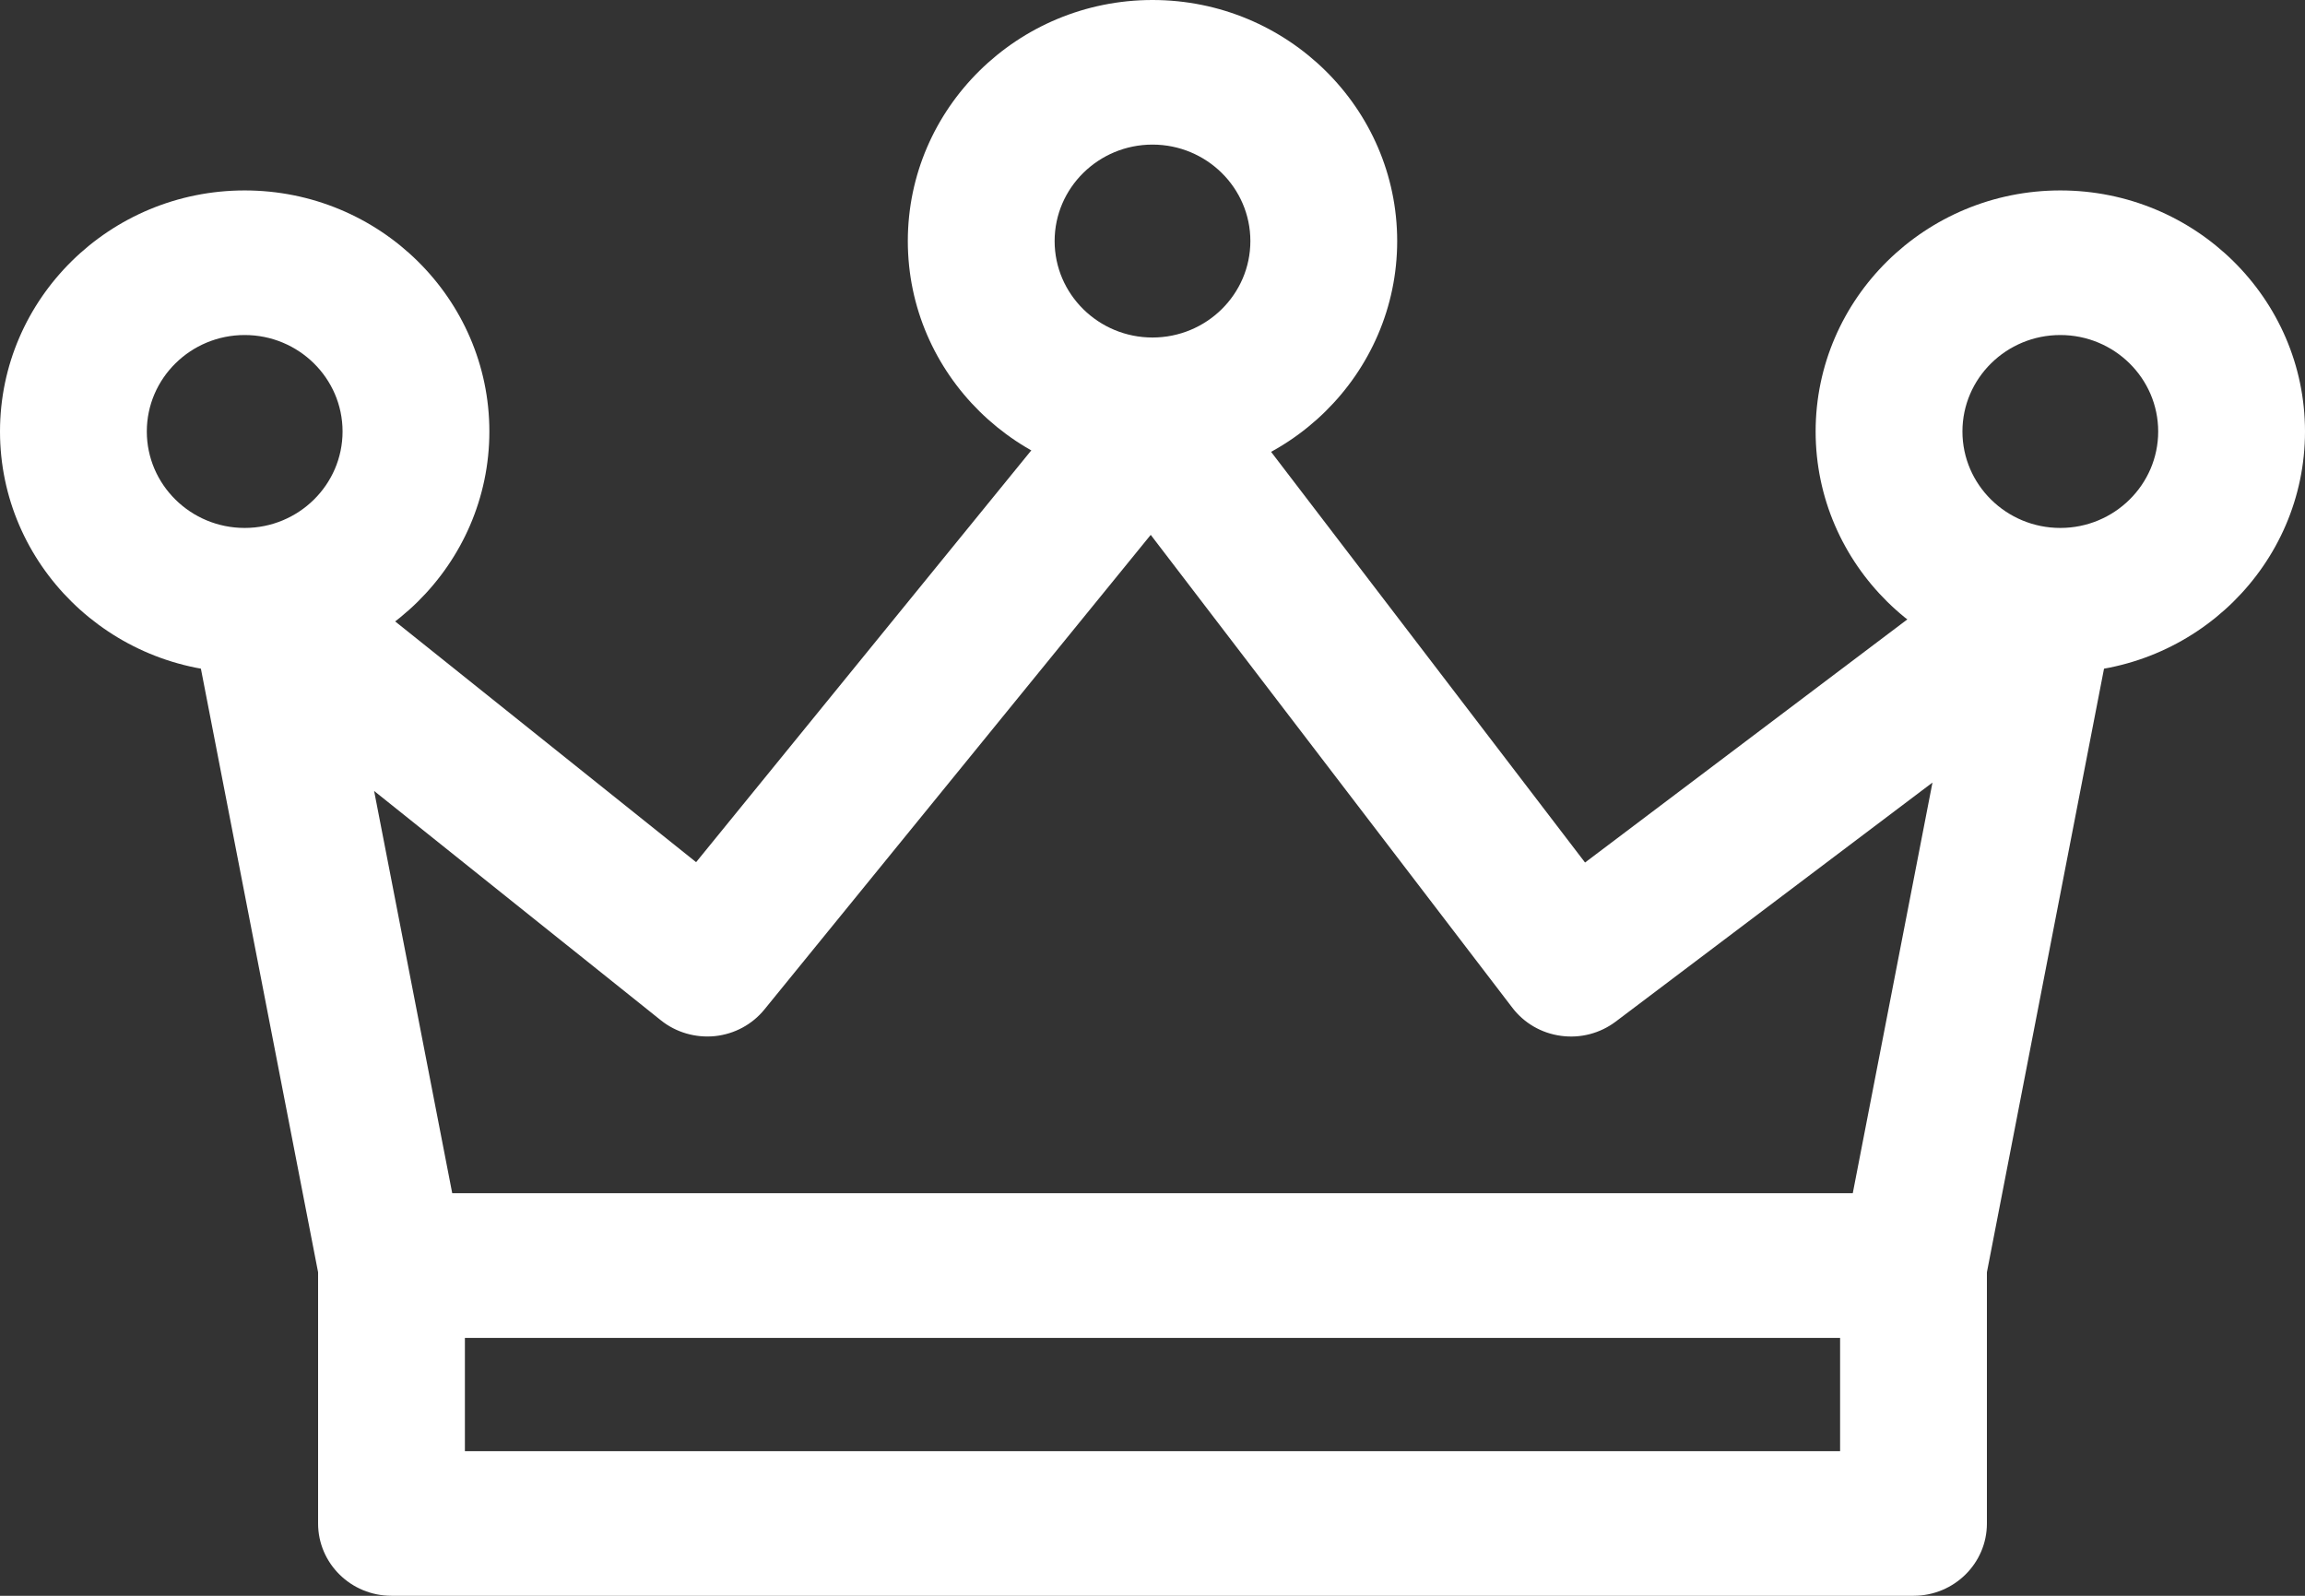
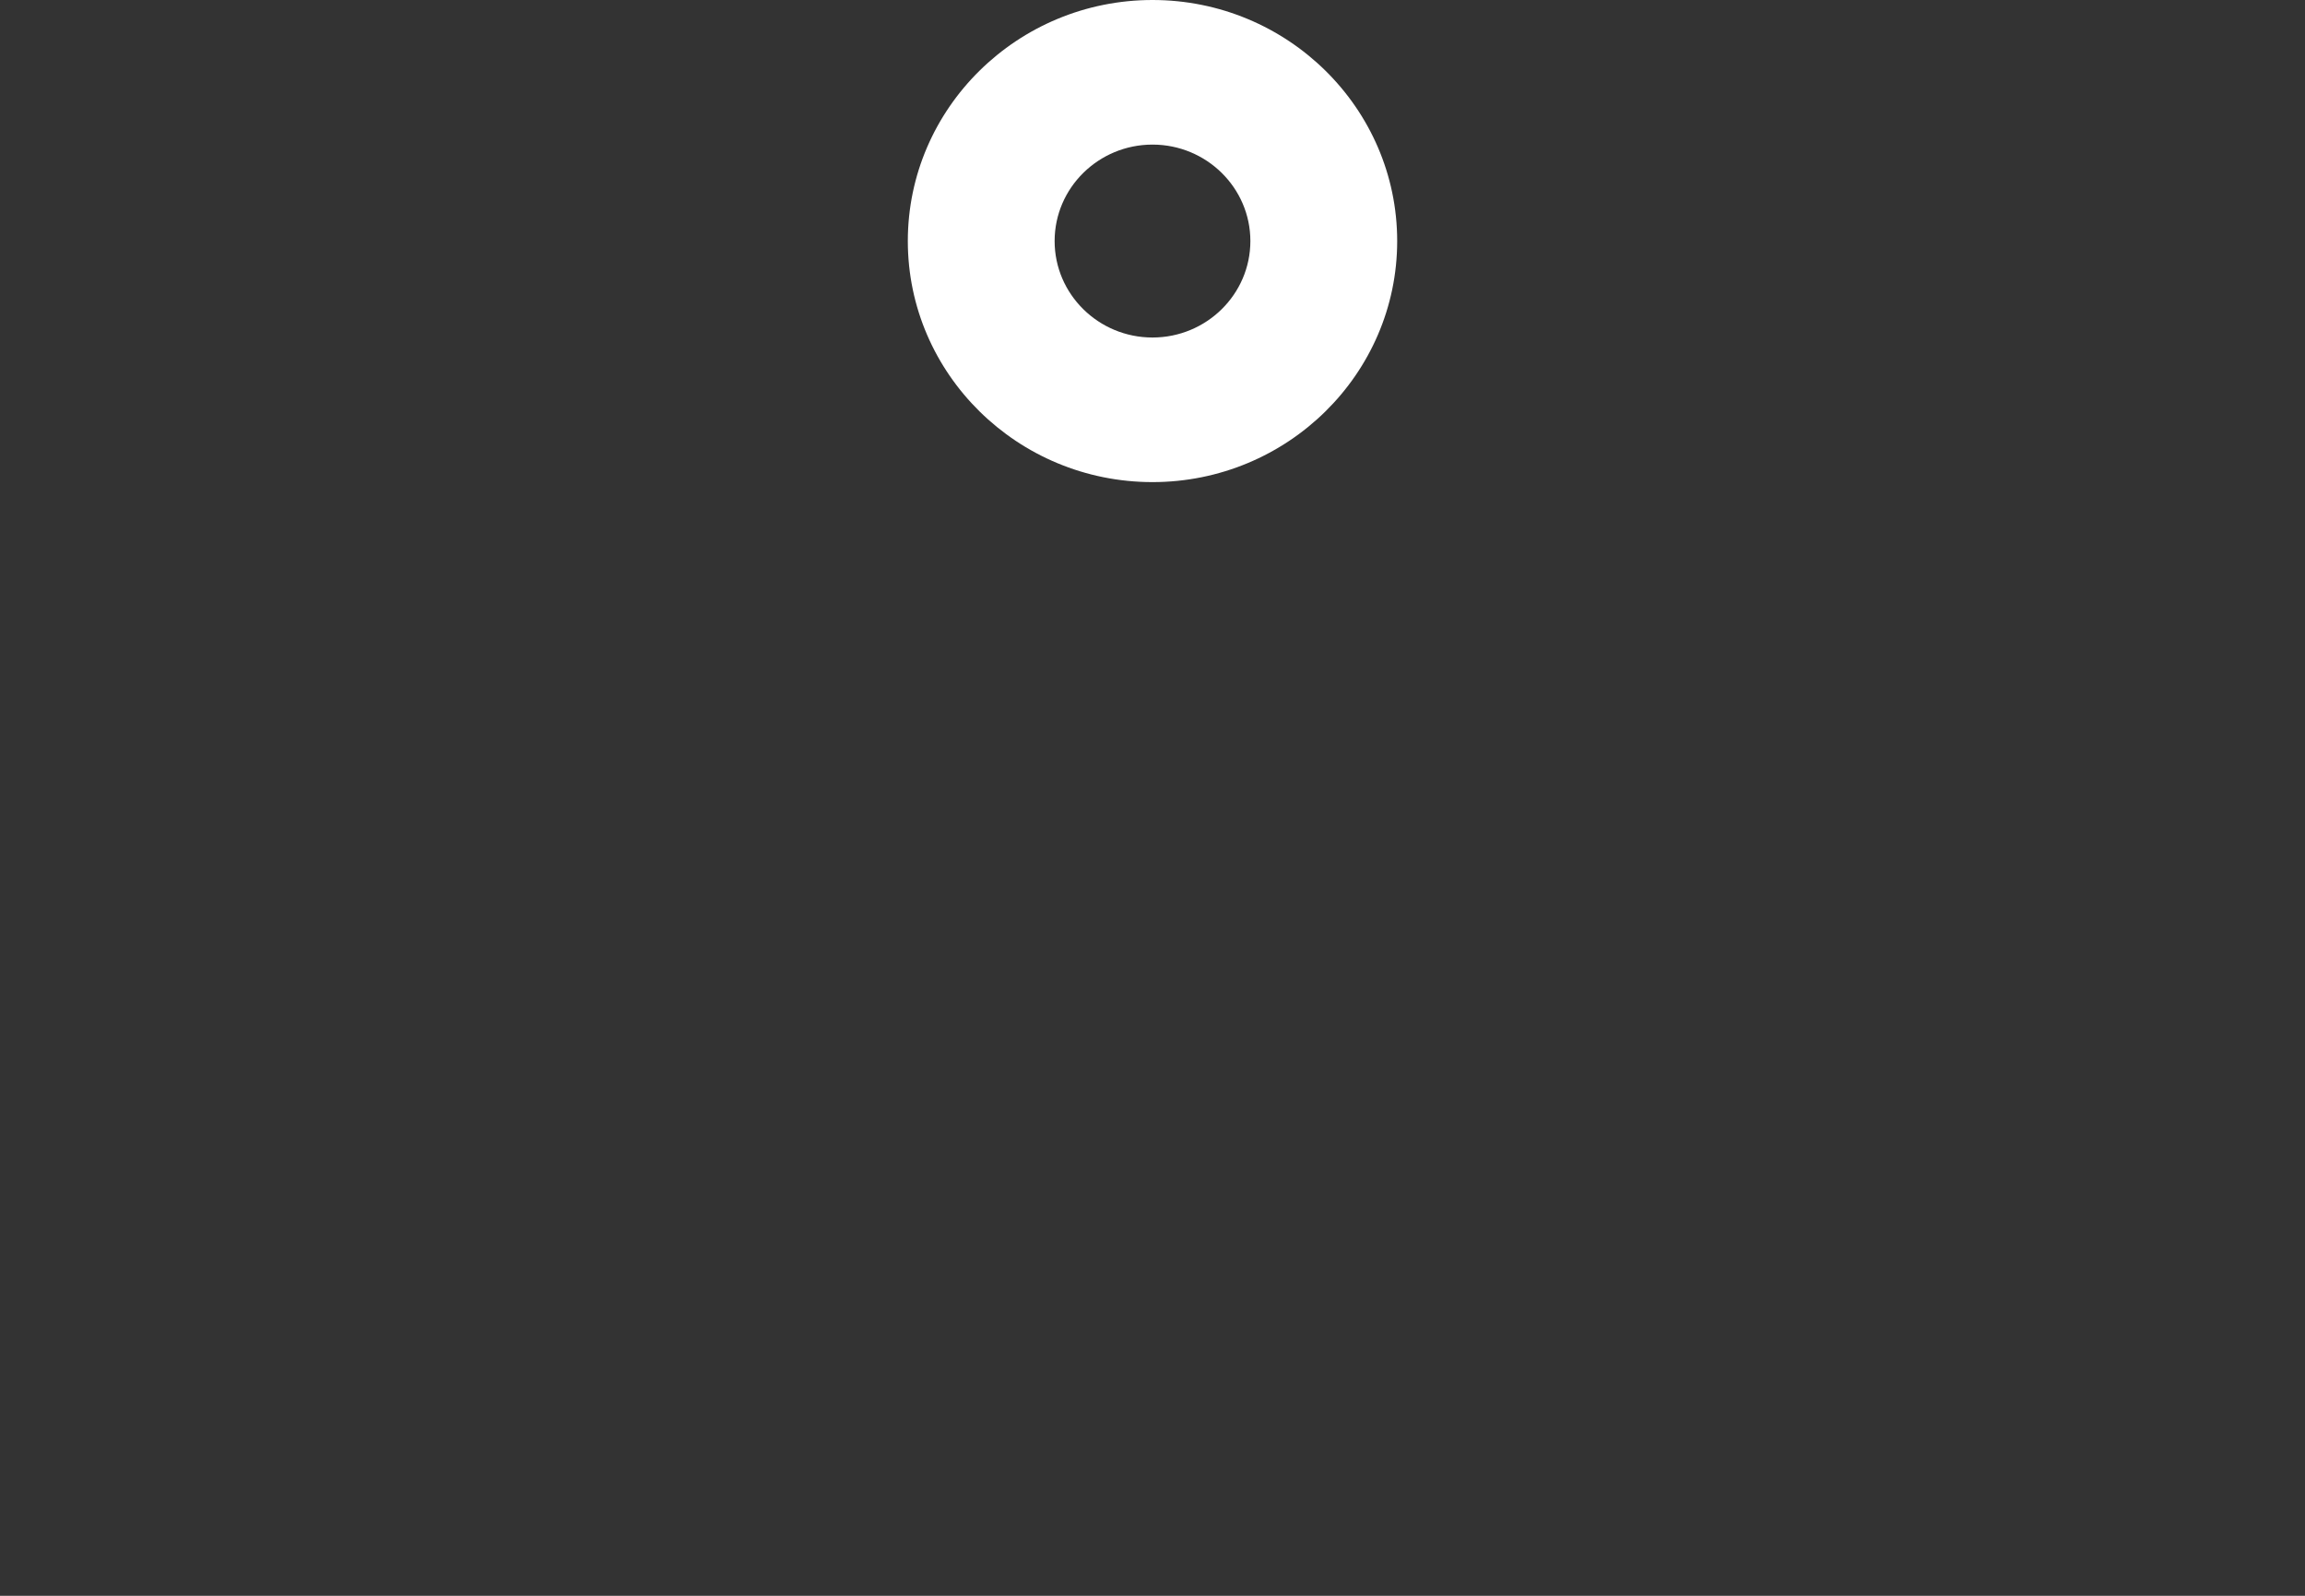
<svg xmlns="http://www.w3.org/2000/svg" width="26" height="18" viewBox="0 0 26 18" fill="none">
  <rect x="0" y="0" width="26" height="18" fill="#333333" stroke="none" />
-   <path d="M23.454 6.185C23.162 6.007 22.789 6.025 22.516 6.231L17.879 9.729L13.662 4.213C13.508 4.012 13.268 3.892 13.013 3.888C12.762 3.884 12.514 3.997 12.354 4.194L7.852 9.725L3.503 6.246C3.233 6.03 2.854 6.003 2.556 6.179C2.257 6.355 2.102 6.696 2.167 7.032L3.603 14.428C3.677 14.813 4.019 15.091 4.416 15.091H21.584C21.981 15.091 22.323 14.813 22.397 14.428L23.832 7.032C23.897 6.7 23.746 6.363 23.454 6.185ZM20.899 13.459H5.101L4.22 8.922L7.455 11.509C7.626 11.646 7.846 11.709 8.065 11.687C8.284 11.664 8.485 11.556 8.623 11.386L12.98 6.033L17.059 11.367C17.192 11.541 17.389 11.655 17.608 11.684C17.828 11.714 18.048 11.656 18.224 11.524L21.798 8.827L20.899 13.459Z" fill="white" />
-   <path d="M20.756 14.275V16.369H5.244V14.275H3.588V17.184C3.588 17.635 3.959 18 4.416 18H21.584C22.041 18 22.412 17.635 22.412 17.184V14.275H20.756Z" fill="white" />
  <path d="M13 0C11.478 0 10.24 1.22 10.24 2.719C10.24 4.218 11.478 5.438 13 5.438C14.522 5.438 15.76 4.218 15.76 2.719C15.76 1.22 14.522 0 13 0ZM13 3.807C12.391 3.807 11.896 3.319 11.896 2.719C11.896 2.119 12.391 1.631 13 1.631C13.609 1.631 14.104 2.119 14.104 2.719C14.104 3.319 13.609 3.807 13 3.807Z" fill="white" />
-   <path d="M23.24 2.148C21.718 2.148 20.48 3.368 20.48 4.867C20.48 6.366 21.718 7.586 23.24 7.586C24.762 7.586 26 6.366 26 4.867C26 3.368 24.762 2.148 23.24 2.148ZM23.24 5.955C22.631 5.955 22.136 5.467 22.136 4.867C22.136 4.267 22.631 3.779 23.24 3.779C23.849 3.779 24.344 4.267 24.344 4.867C24.344 5.467 23.849 5.955 23.24 5.955Z" fill="white" />
-   <path d="M2.76 2.148C1.238 2.148 0 3.368 0 4.867C0 6.366 1.238 7.586 2.76 7.586C4.282 7.586 5.52 6.366 5.52 4.867C5.52 3.368 4.282 2.148 2.76 2.148ZM2.76 5.955C2.151 5.955 1.656 5.467 1.656 4.867C1.656 4.267 2.151 3.779 2.76 3.779C3.369 3.779 3.864 4.267 3.864 4.867C3.864 5.467 3.369 5.955 2.76 5.955Z" fill="white" />
</svg>